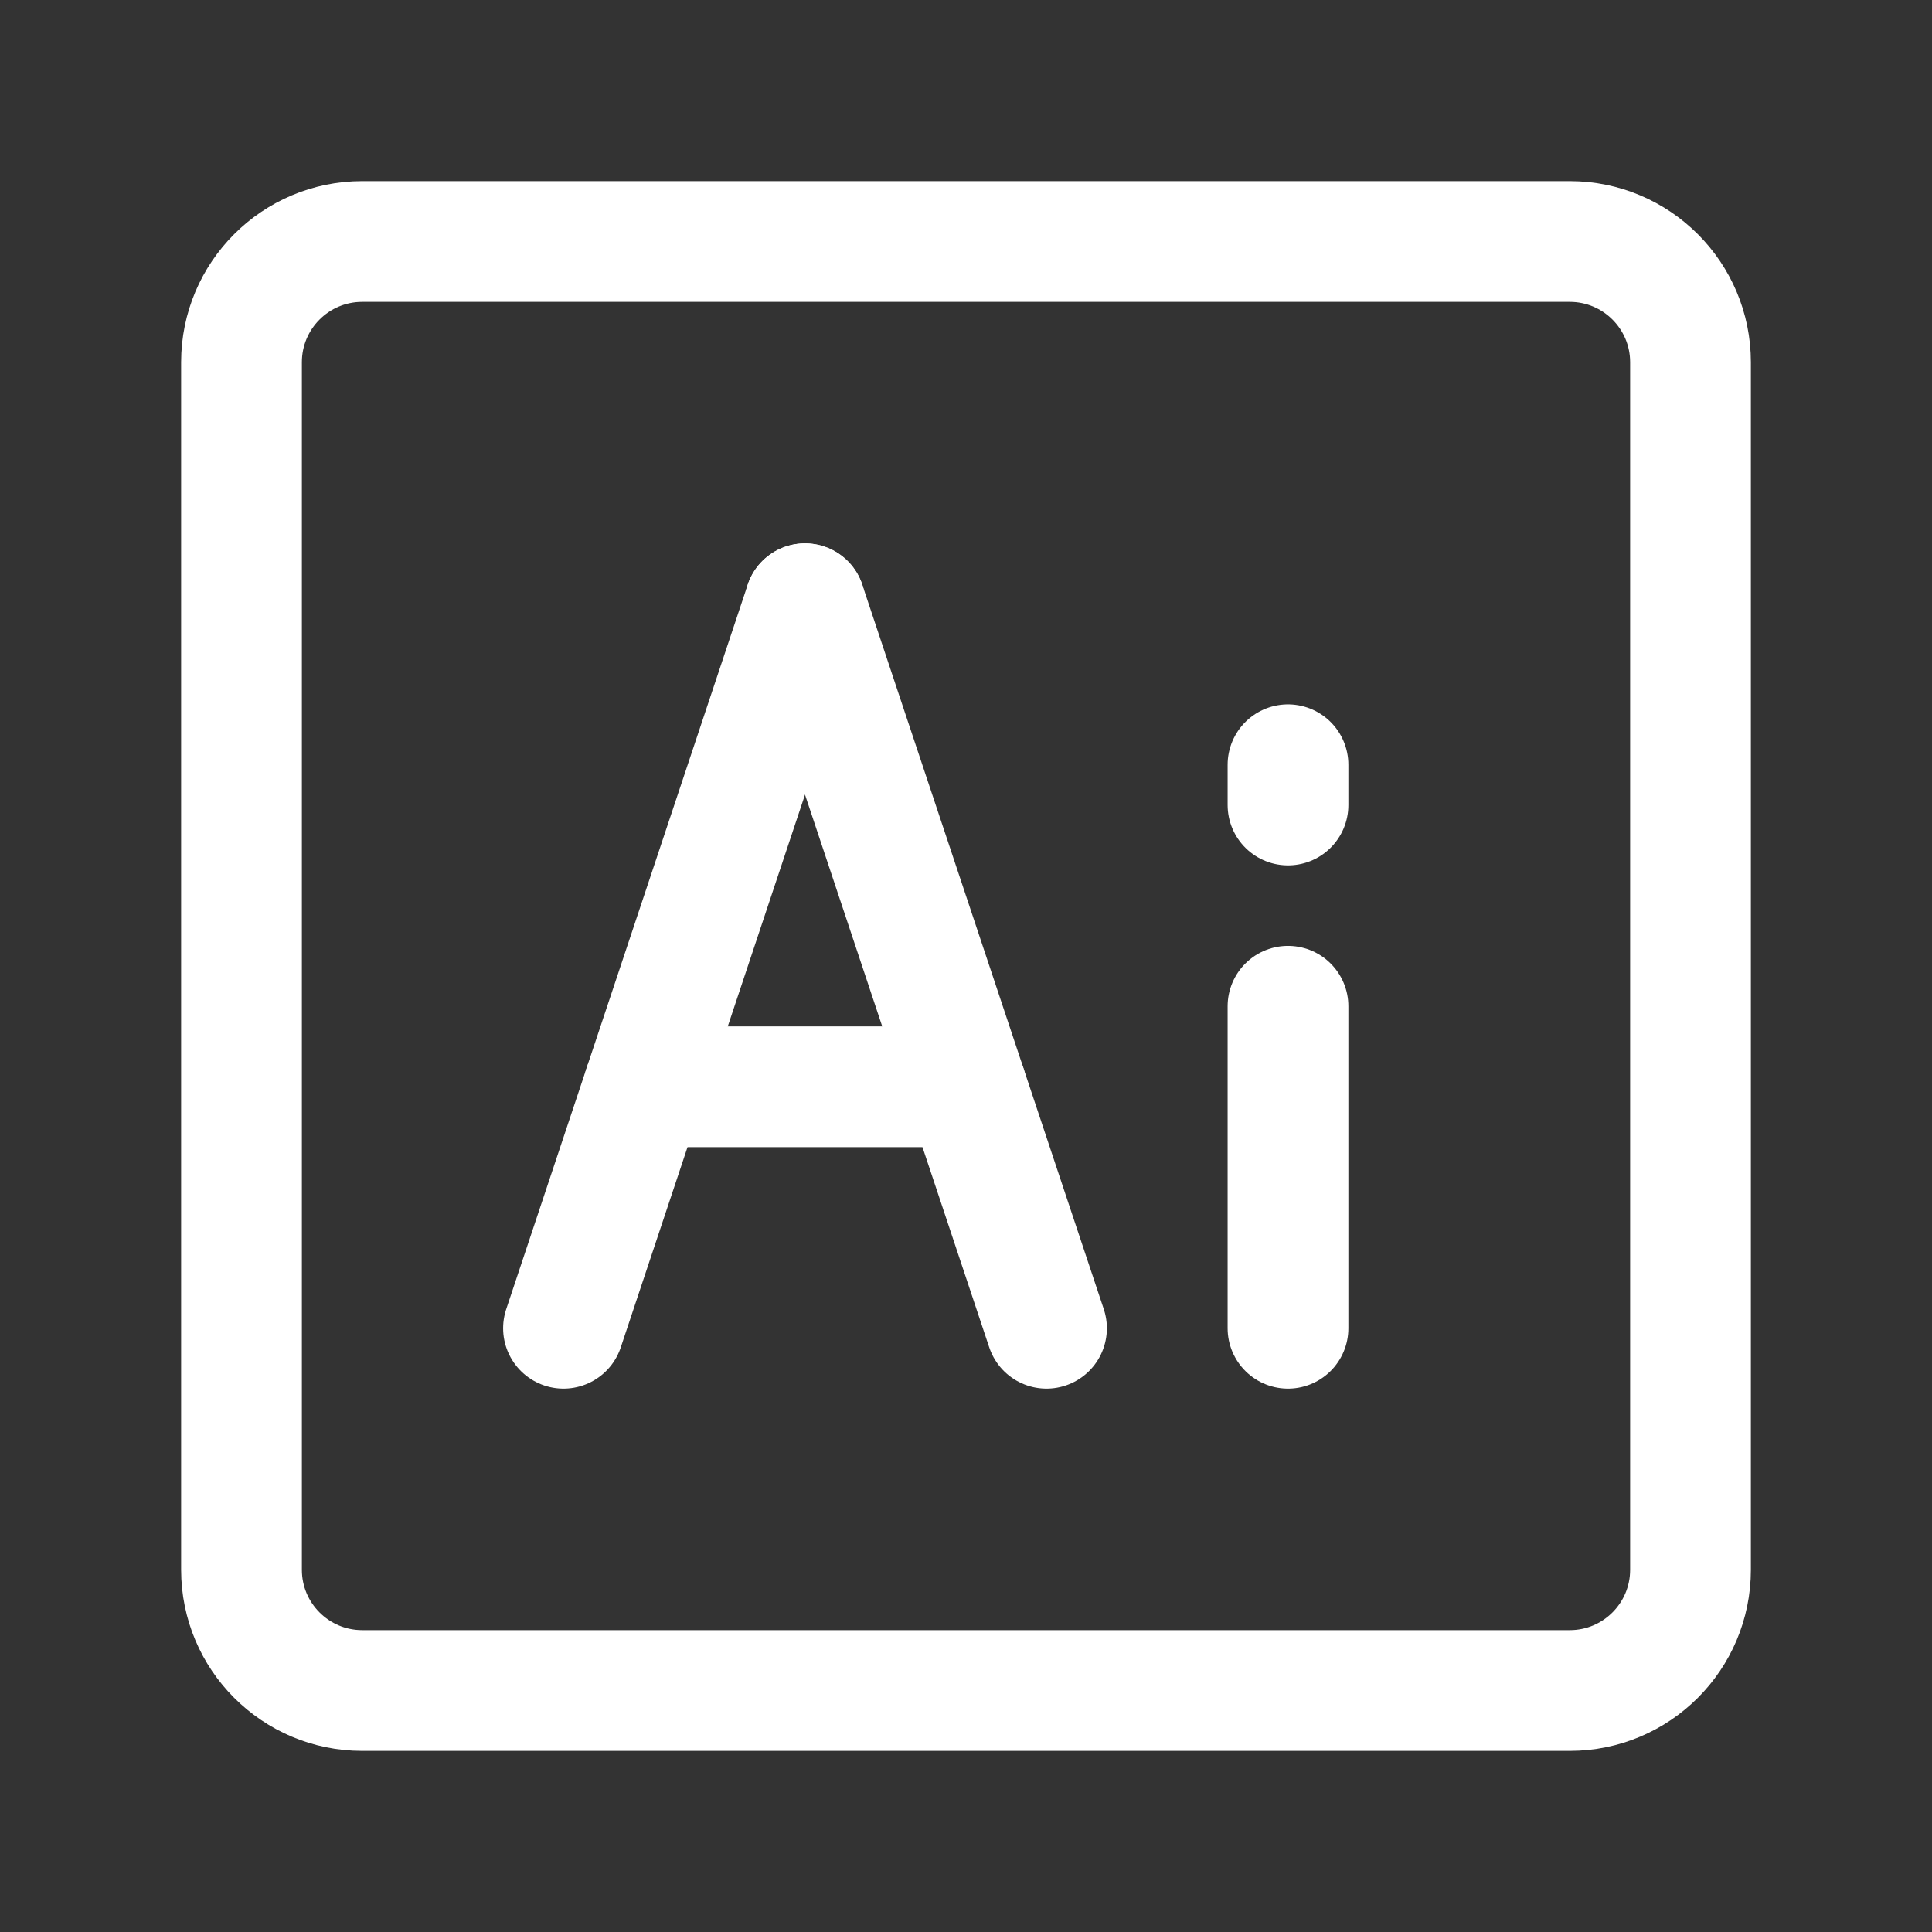
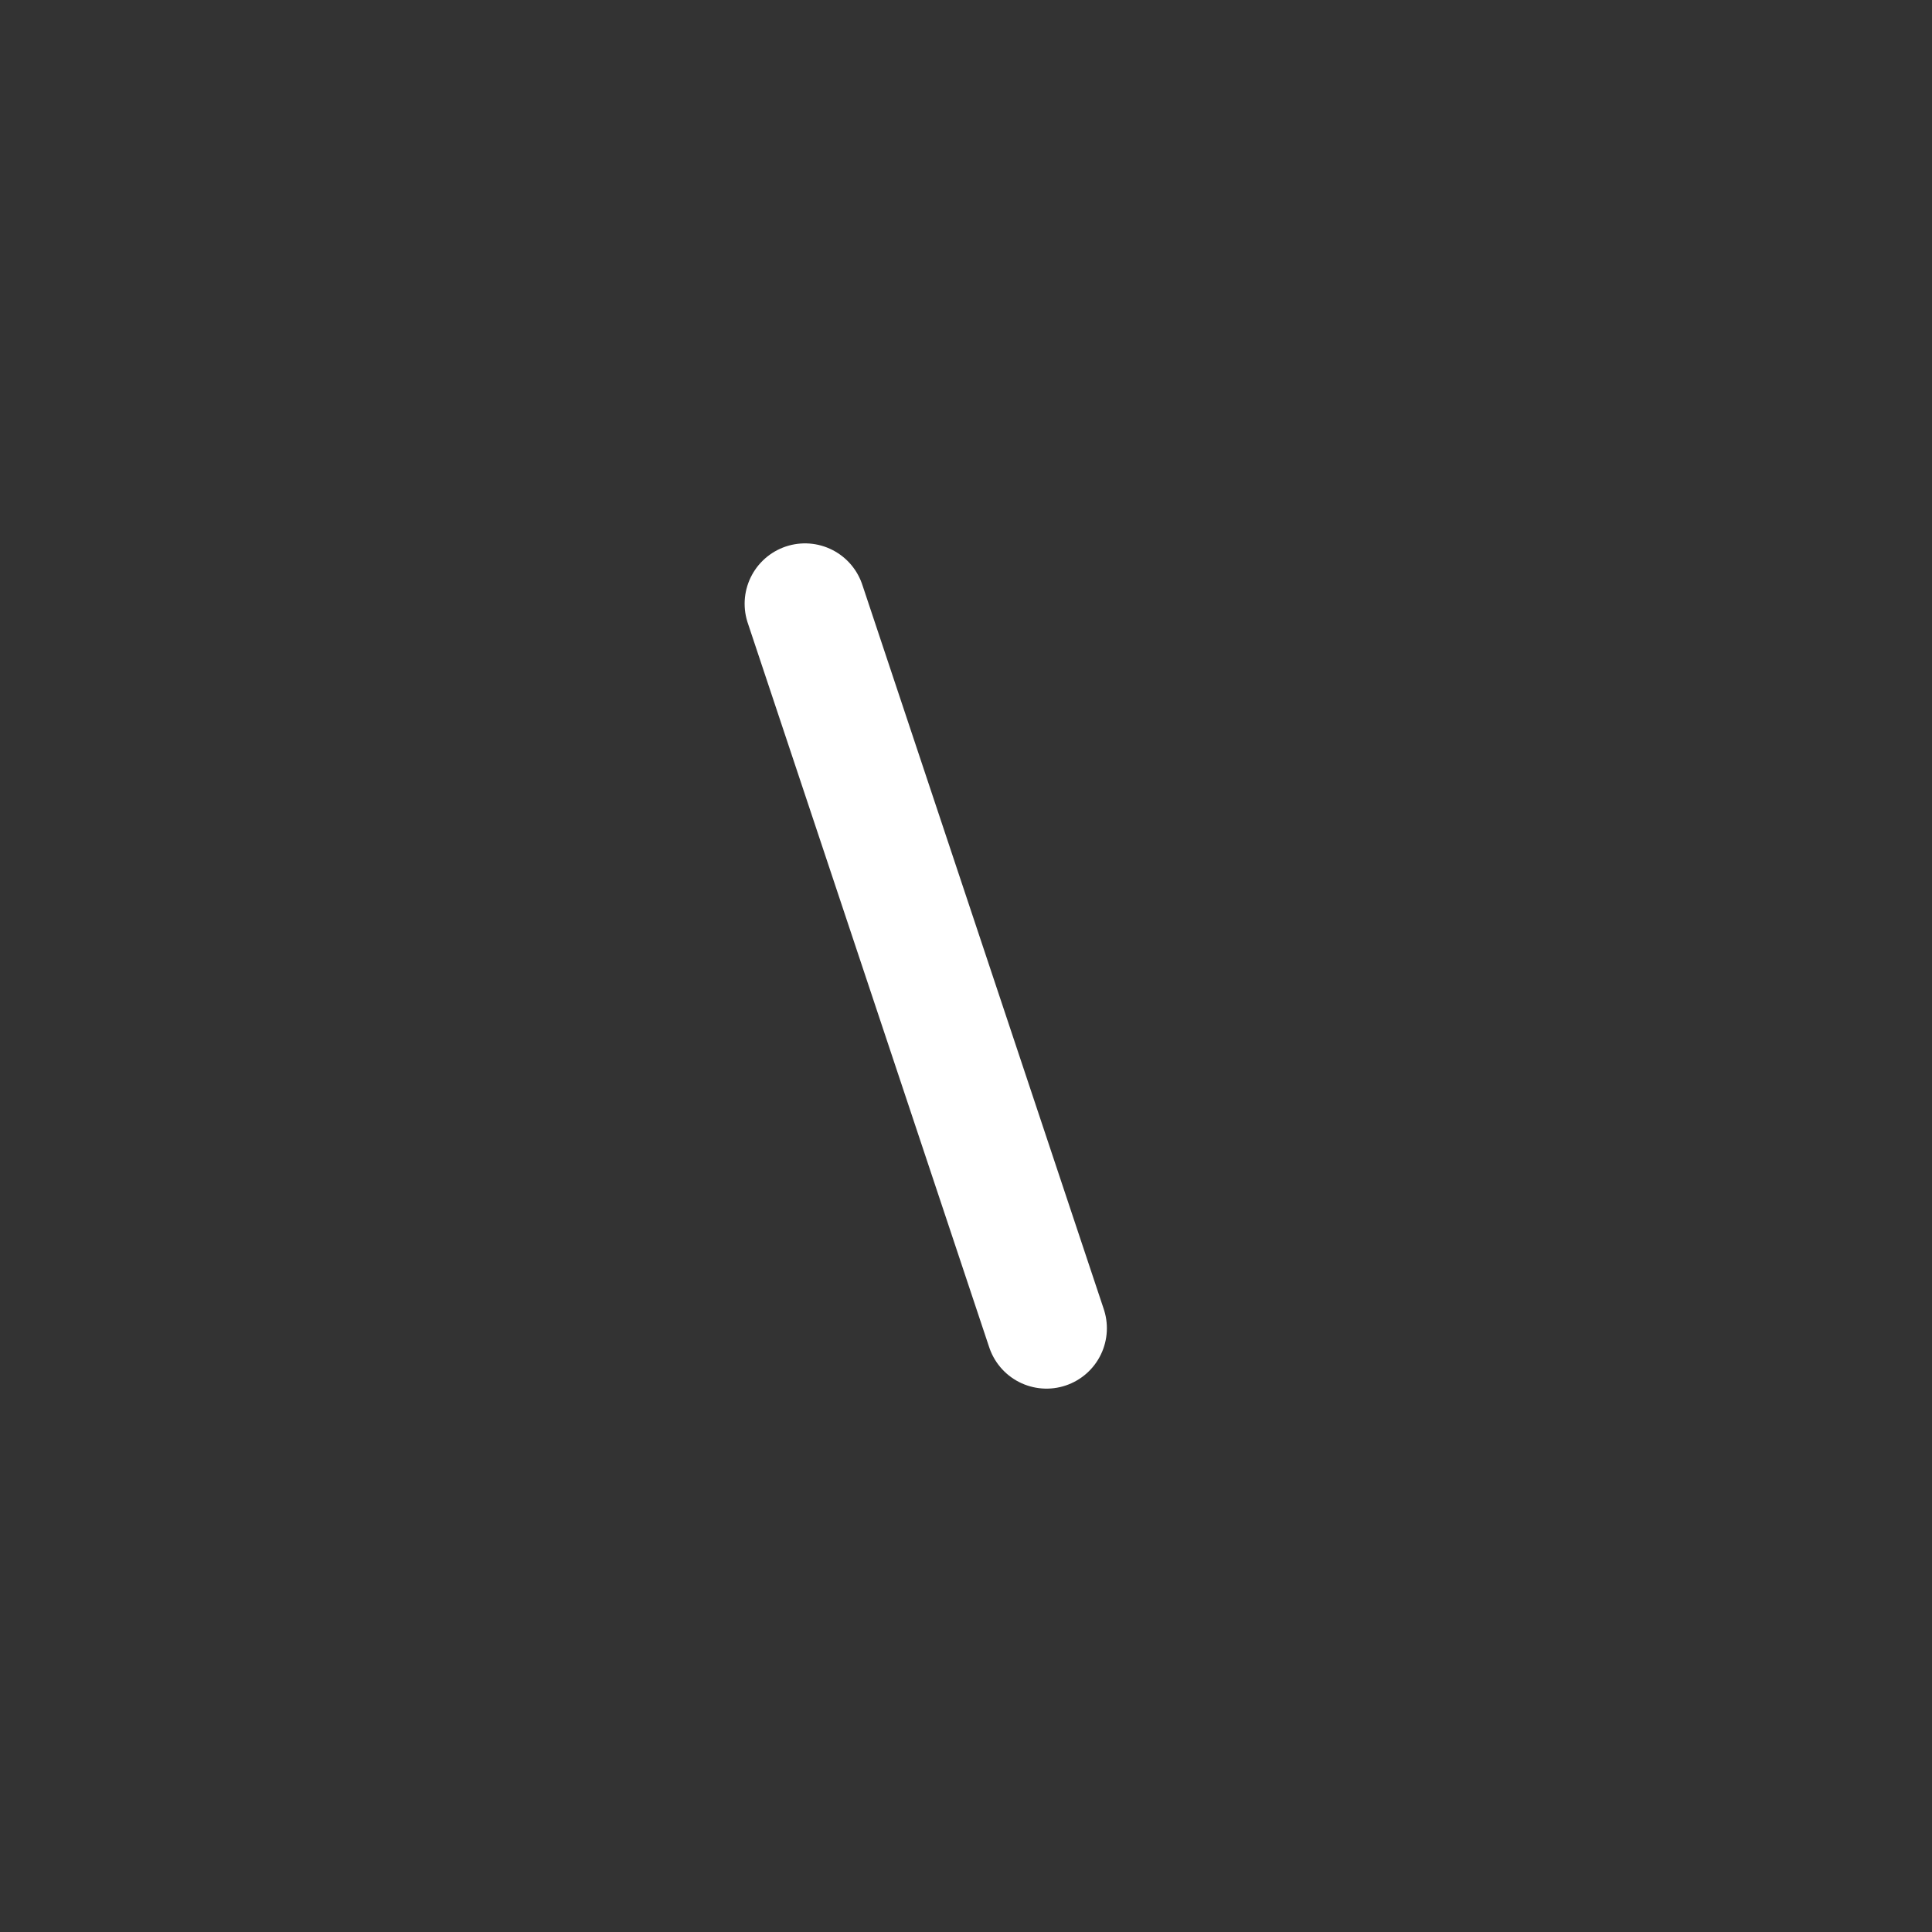
<svg xmlns="http://www.w3.org/2000/svg" width="60" height="60" viewBox="0 0 60 60" fill="none">
  <rect x="0" y="0" width="60" height="60" fill="#333333" stroke="none" />
-   <path d="M48.75 7.5H11.25C9.179 7.5 7.5 9.179 7.5 11.25V48.75C7.5 50.821 9.179 52.5 11.25 52.5H48.75C50.821 52.5 52.5 50.821 52.5 48.75V11.25C52.5 9.179 50.821 7.5 48.75 7.5Z" stroke="white" stroke-width="3.75" />
-   <path d="M25 18.75L17.5 41.25" stroke="white" stroke-width="3.75" stroke-linecap="round" stroke-linejoin="round" />
-   <path d="M40 41.25V31.25" stroke="white" stroke-width="3.75" stroke-linecap="round" stroke-linejoin="round" />
-   <path d="M40 25V23.75" stroke="white" stroke-width="3.75" stroke-linecap="round" stroke-linejoin="round" />
  <path d="M25 18.75L32.5 41.25" stroke="white" stroke-width="3.75" stroke-linecap="round" stroke-linejoin="round" />
-   <path d="M20 33.75H30" stroke="white" stroke-width="3.75" stroke-linecap="round" stroke-linejoin="round" />
</svg>